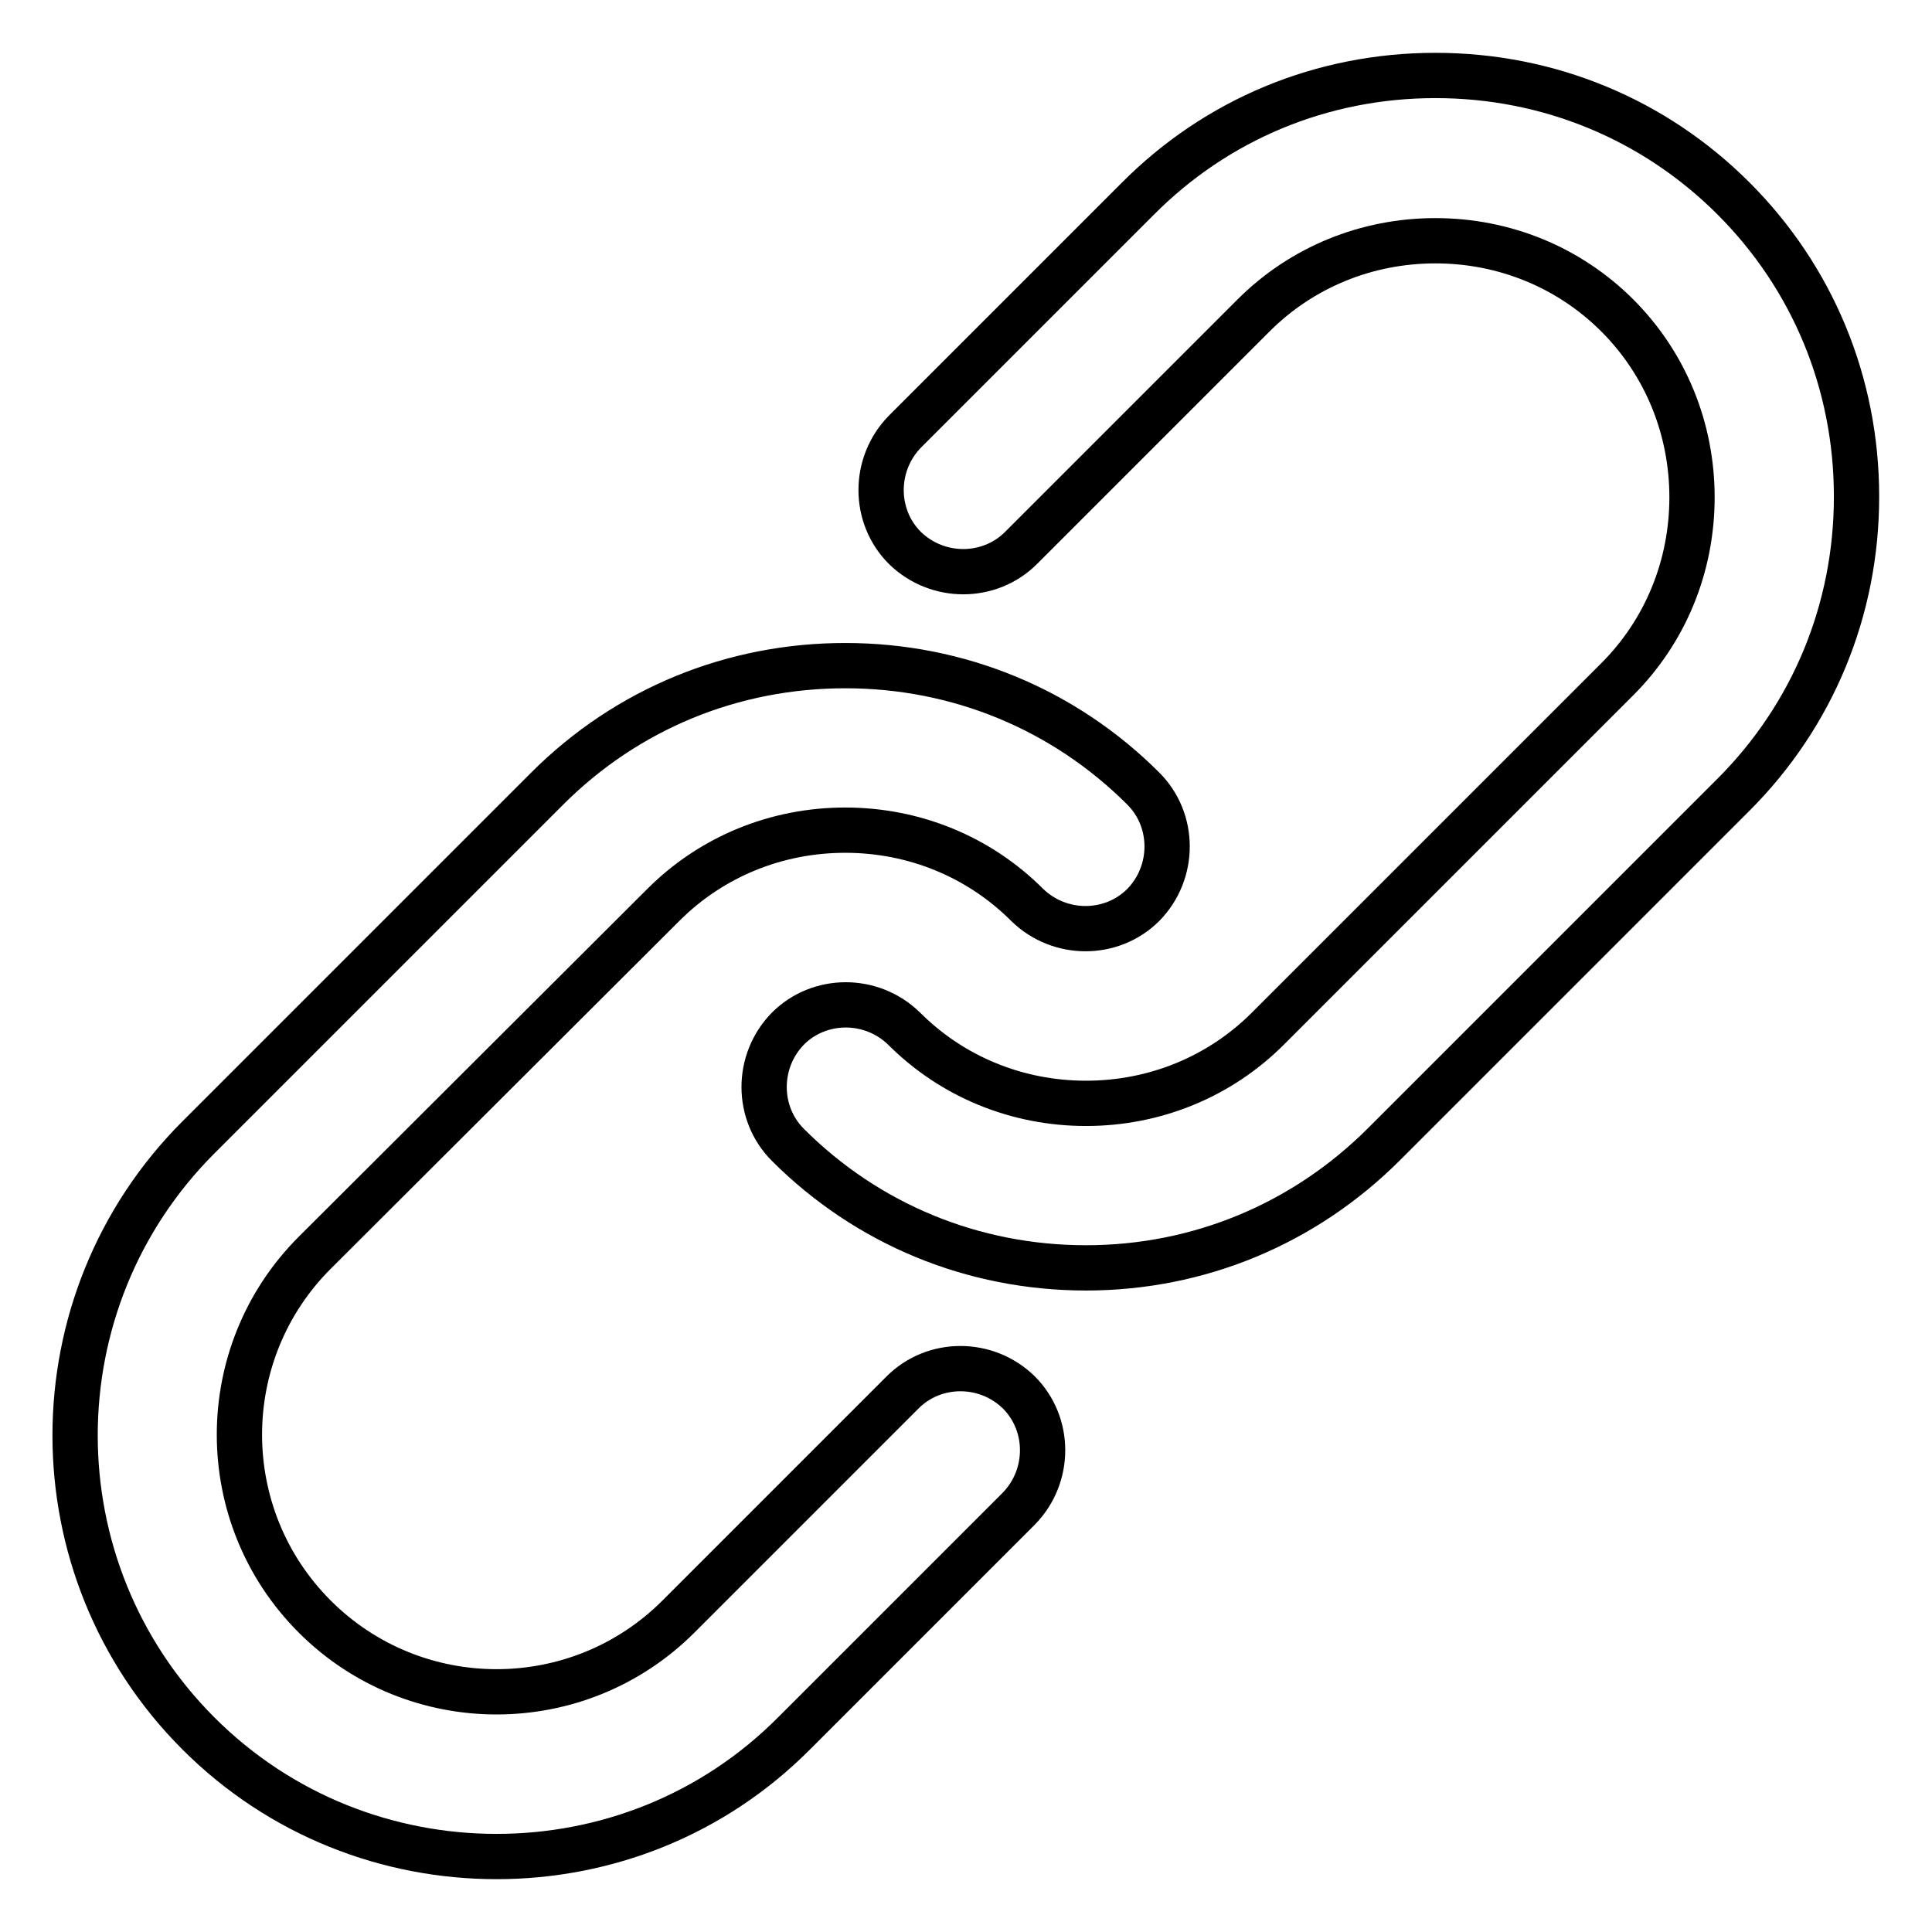
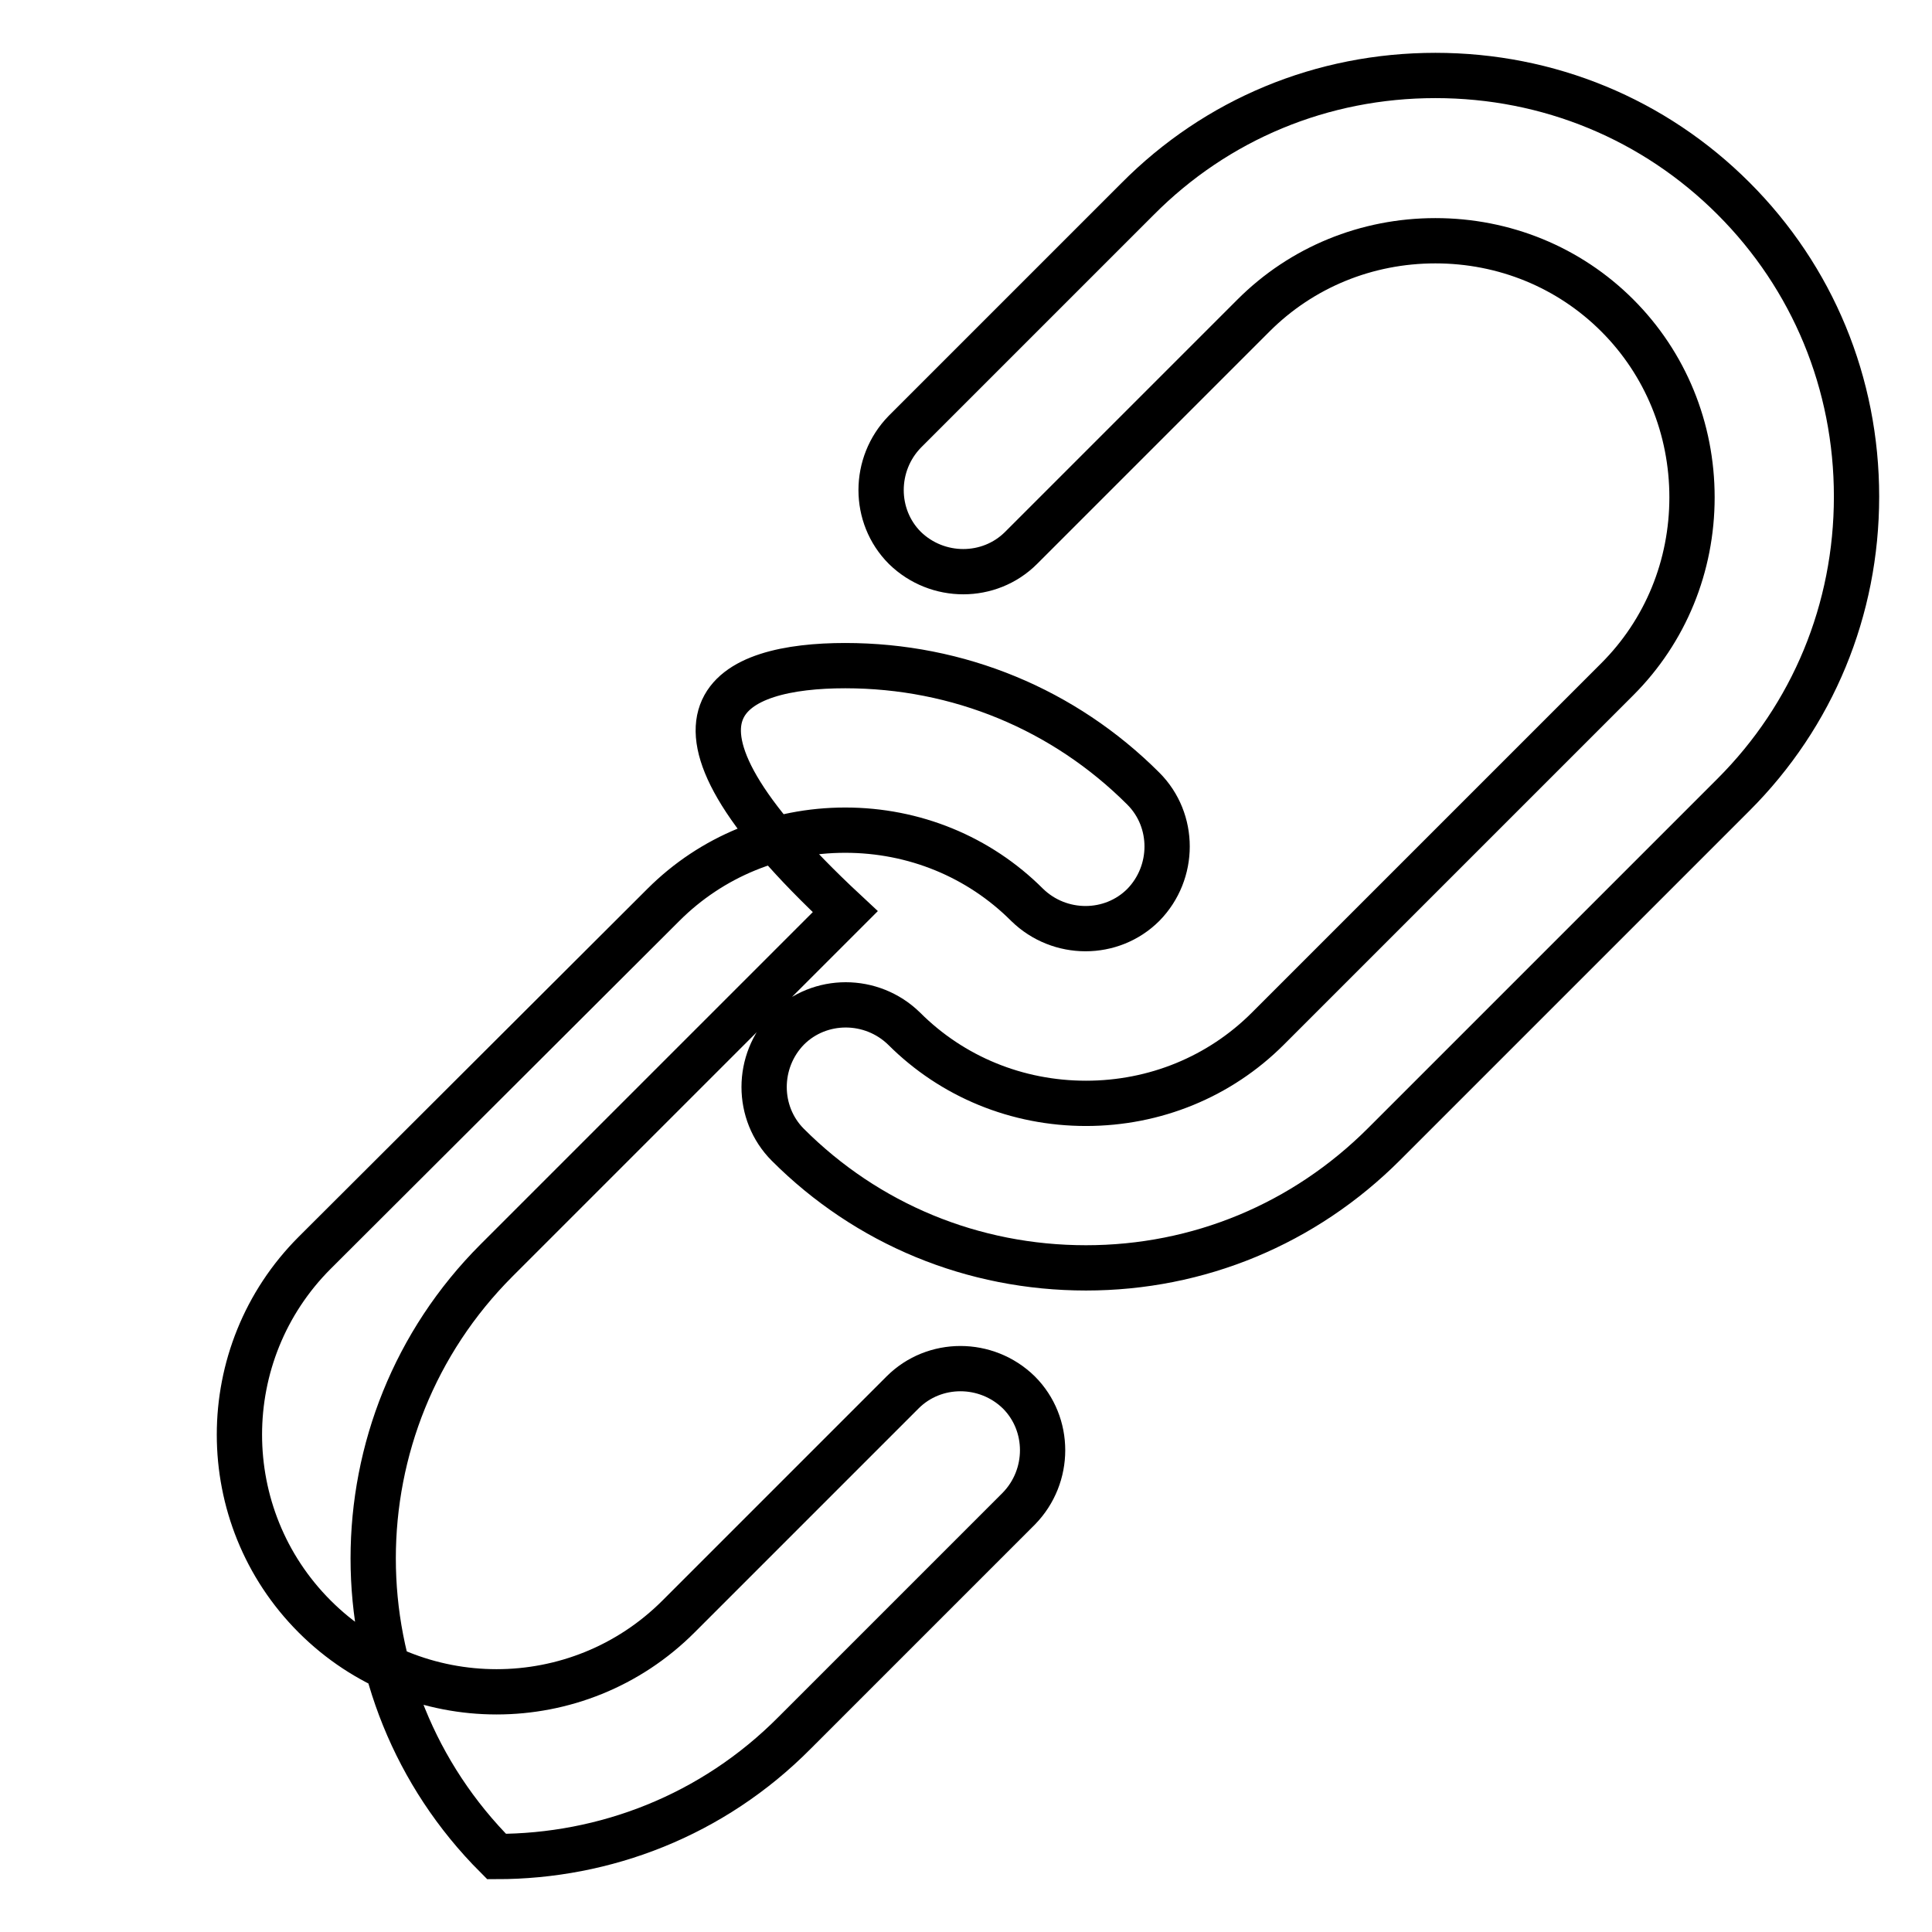
<svg xmlns="http://www.w3.org/2000/svg" version="1.1" x="0px" y="0px" viewBox="0 0 256 256" enable-background="new 0 0 256 256" xml:space="preserve">
  <g>
-     <path stroke-width="6" fill-opacity="0" stroke="#000000" d="M143.9,168c-15,0-29-5.8-39.5-16.3c-4.2-4.2-4.2-11.1,0-15.4c4.2-4.2,11.1-4.2,15.4,0 c6.4,6.4,15,9.9,24.1,9.9c9.1,0,17.7-3.5,24.1-9.9l46.3-46.3c6.4-6.4,9.9-15,9.9-24.1c0-9.1-3.5-17.7-9.9-24.1 c-6.4-6.4-15-9.9-24.1-9.9s-17.7,3.5-24.1,9.9l-30.8,30.8c-4.2,4.2-11.1,4.2-15.4,0c-4.2-4.2-4.2-11.1,0-15.4l30.8-30.8 C161.2,15.8,175.2,10,190.2,10s29,5.8,39.5,16.3C240.2,36.8,246,50.8,246,65.8c0,15-5.8,29-16.3,39.5l-46.3,46.3 C172.8,162.2,158.8,168,143.9,168z M65.8,246c-14.3,0-28.6-5.4-39.5-16.3c-21.8-21.8-21.8-57.2,0-79l46.2-46.2 C83.1,93.9,97.1,88.2,112,88.2c15,0,29,5.8,39.5,16.3c4.2,4.2,4.2,11.1,0,15.4c-4.2,4.2-11.1,4.2-15.4,0c-6.4-6.4-15-9.9-24.1-9.9 c-9.1,0-17.7,3.5-24.1,9.9L41.7,166c-13.3,13.3-13.3,34.9,0,48.2c13.3,13.3,34.9,13.3,48.2,0l29.7-29.7c4.2-4.2,11.1-4.2,15.4,0 c4.2,4.2,4.2,11.1,0,15.4l-29.7,29.7C94.4,240.6,80.1,246,65.8,246z" />
+     <path stroke-width="6" fill-opacity="0" stroke="#000000" d="M143.9,168c-15,0-29-5.8-39.5-16.3c-4.2-4.2-4.2-11.1,0-15.4c4.2-4.2,11.1-4.2,15.4,0 c6.4,6.4,15,9.9,24.1,9.9c9.1,0,17.7-3.5,24.1-9.9l46.3-46.3c6.4-6.4,9.9-15,9.9-24.1c0-9.1-3.5-17.7-9.9-24.1 c-6.4-6.4-15-9.9-24.1-9.9s-17.7,3.5-24.1,9.9l-30.8,30.8c-4.2,4.2-11.1,4.2-15.4,0c-4.2-4.2-4.2-11.1,0-15.4l30.8-30.8 C161.2,15.8,175.2,10,190.2,10s29,5.8,39.5,16.3C240.2,36.8,246,50.8,246,65.8c0,15-5.8,29-16.3,39.5l-46.3,46.3 C172.8,162.2,158.8,168,143.9,168z M65.8,246c-21.8-21.8-21.8-57.2,0-79l46.2-46.2 C83.1,93.9,97.1,88.2,112,88.2c15,0,29,5.8,39.5,16.3c4.2,4.2,4.2,11.1,0,15.4c-4.2,4.2-11.1,4.2-15.4,0c-6.4-6.4-15-9.9-24.1-9.9 c-9.1,0-17.7,3.5-24.1,9.9L41.7,166c-13.3,13.3-13.3,34.9,0,48.2c13.3,13.3,34.9,13.3,48.2,0l29.7-29.7c4.2-4.2,11.1-4.2,15.4,0 c4.2,4.2,4.2,11.1,0,15.4l-29.7,29.7C94.4,240.6,80.1,246,65.8,246z" />
  </g>
</svg>